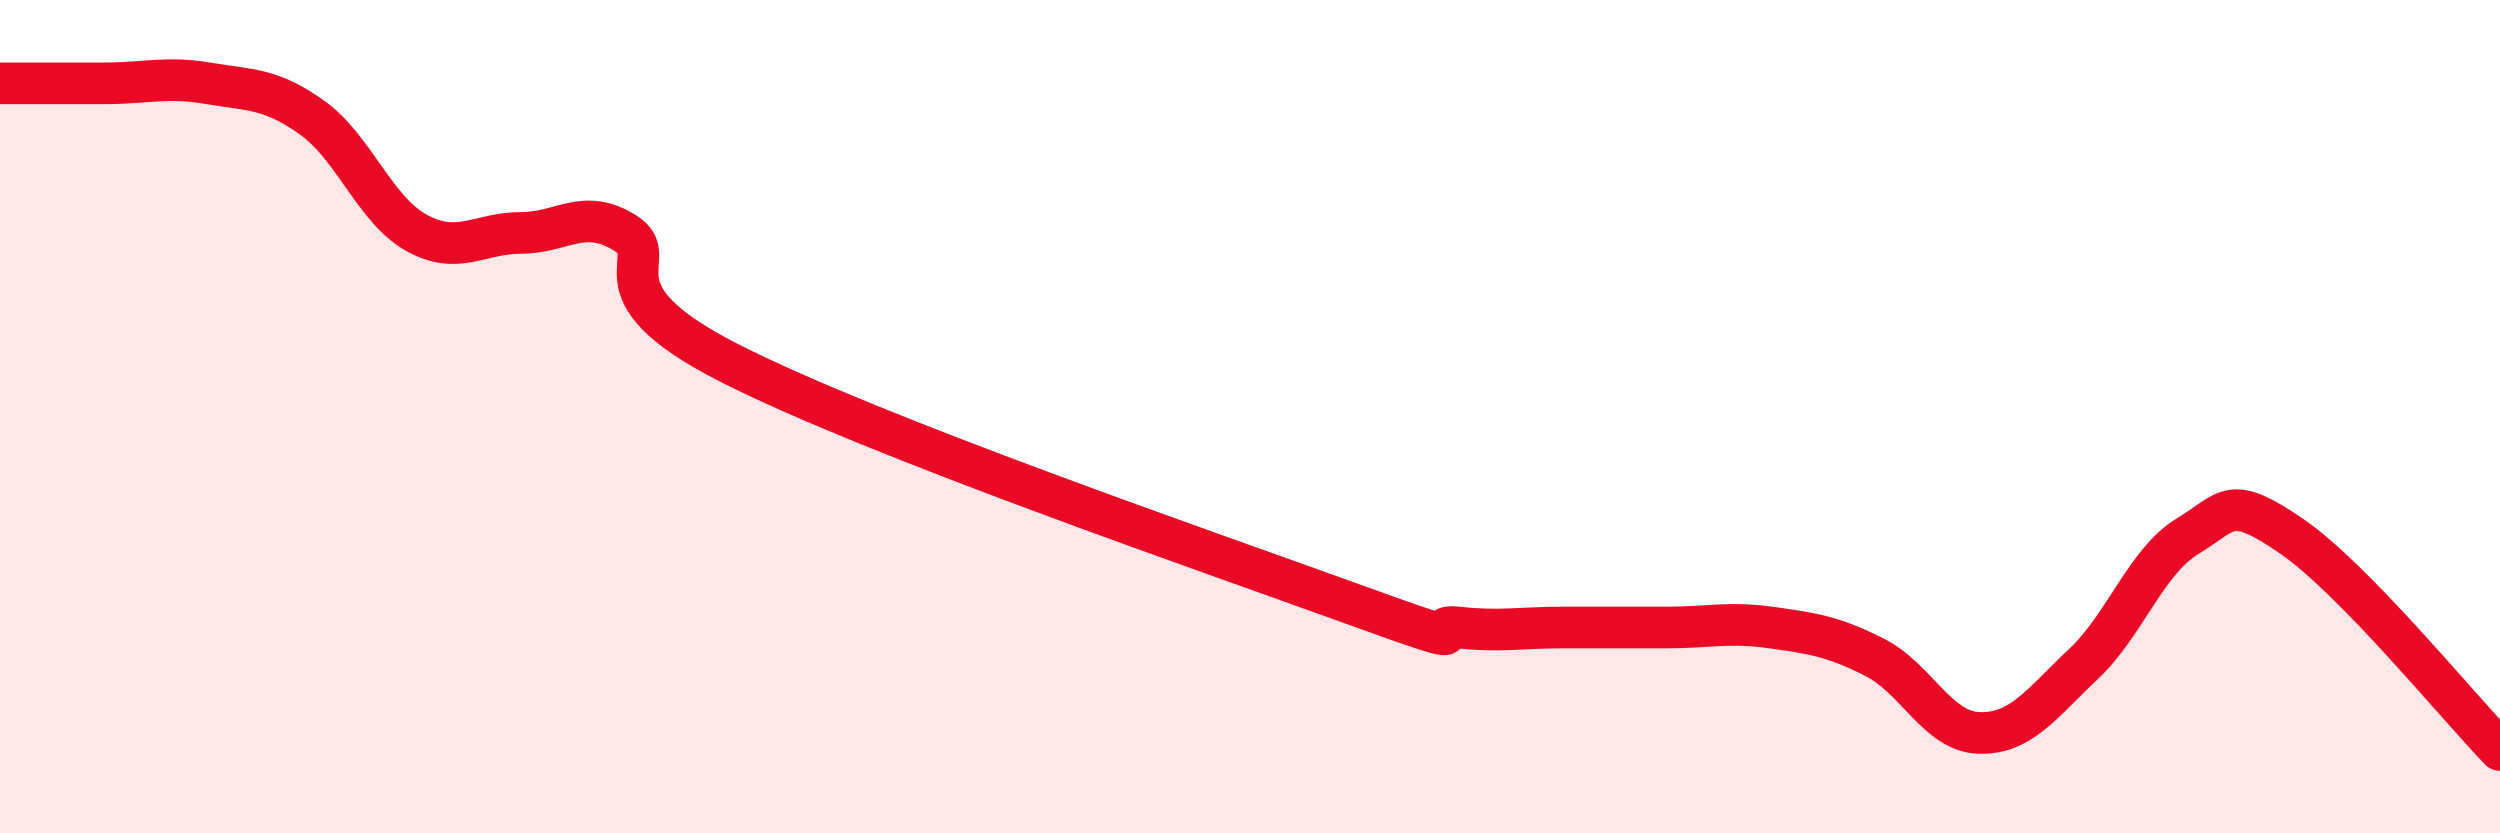
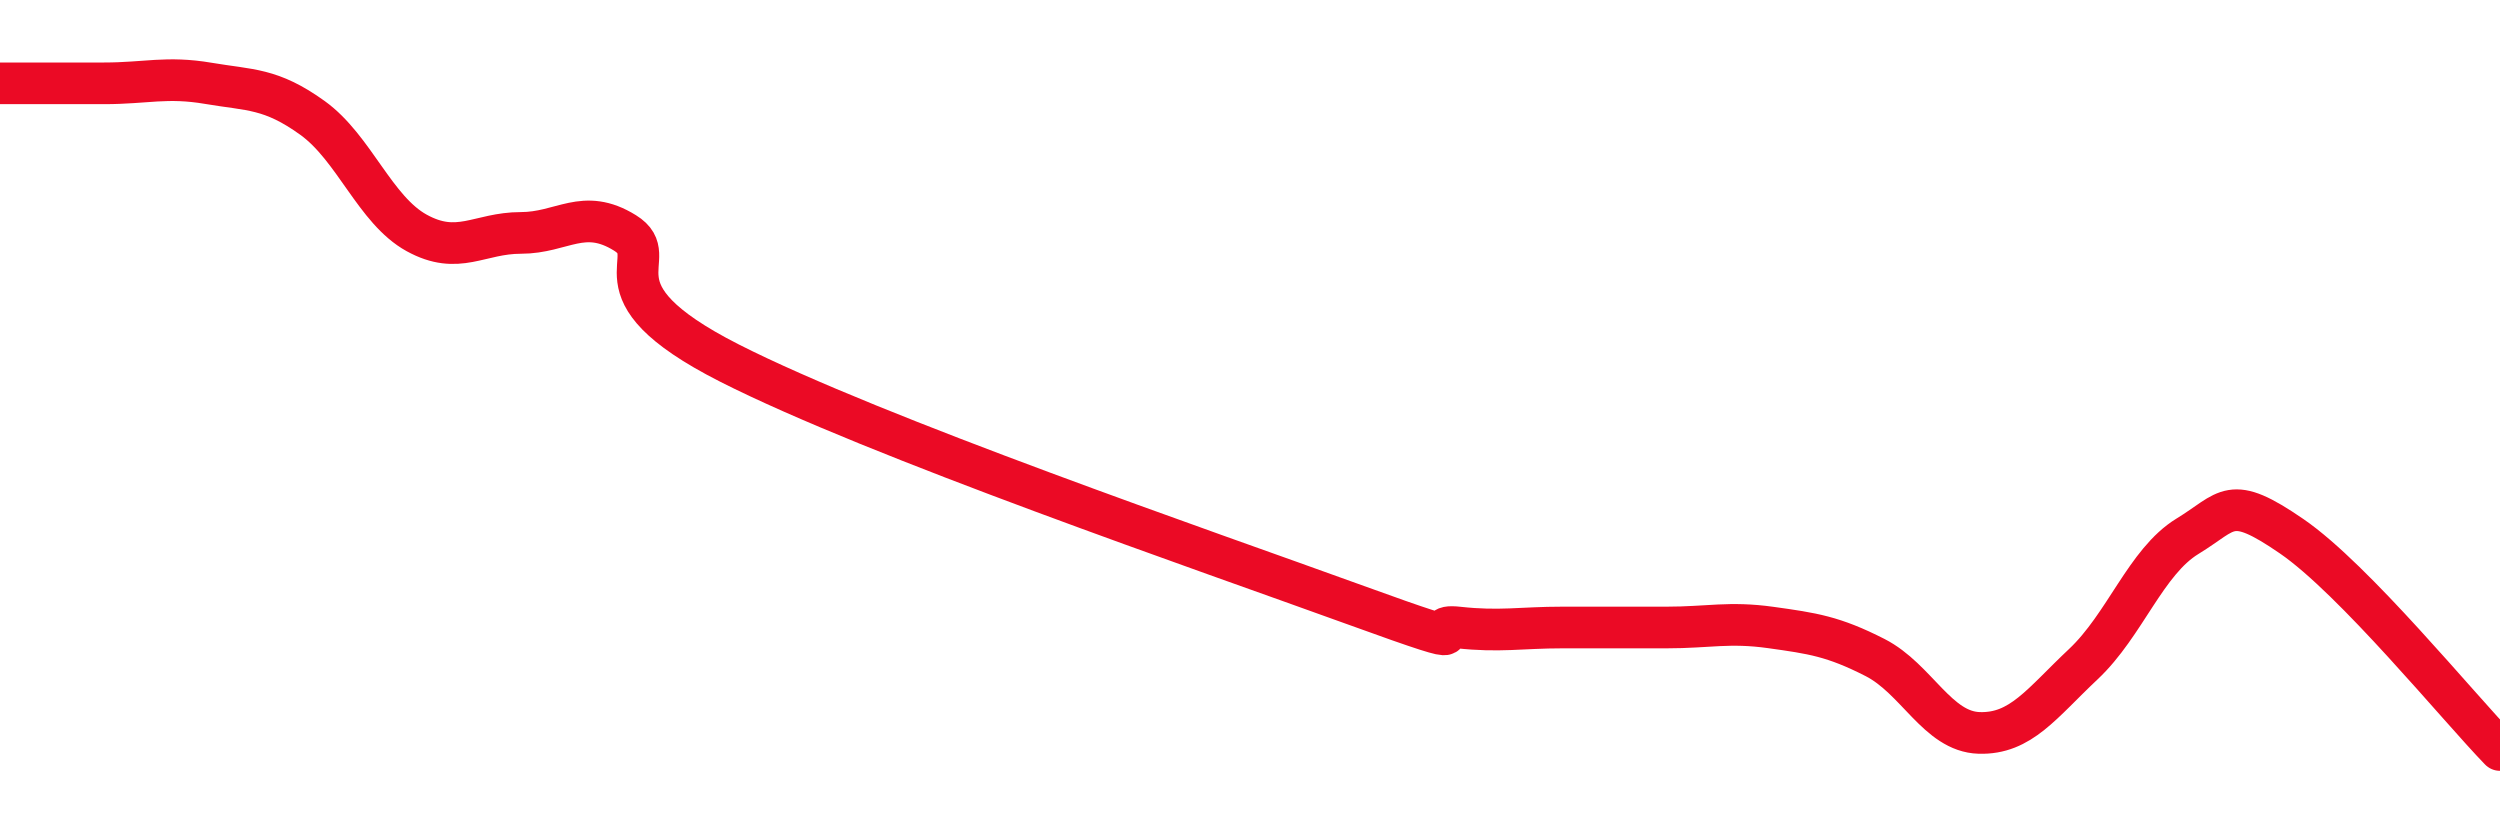
<svg xmlns="http://www.w3.org/2000/svg" width="60" height="20" viewBox="0 0 60 20">
-   <path d="M 0,2 C 0.5,2 1.5,2 2.5,2 C 3.5,2 4,1.83 5,2 C 6,2.17 6.5,2.11 7.5,2.83 C 8.5,3.55 9,5.04 10,5.59 C 11,6.14 11.5,5.59 12.5,5.59 C 13.5,5.59 14,4.97 15,5.59 C 16,6.21 14,6.93 17.5,8.71 C 21,10.49 29,13.24 32.5,14.51 C 36,15.78 34,14.95 35,15.06 C 36,15.17 36.5,15.06 37.5,15.06 C 38.5,15.06 39,15.06 40,15.06 C 41,15.06 41.5,14.92 42.5,15.06 C 43.5,15.2 44,15.27 45,15.78 C 46,16.29 46.5,17.56 47.5,17.59 C 48.5,17.62 49,16.88 50,15.94 C 51,15 51.5,13.48 52.5,12.87 C 53.5,12.26 53.5,11.84 55,12.87 C 56.5,13.9 59,16.97 60,18L60 20L0 20Z" fill="#EB0A25" opacity="0.1" stroke-linecap="round" stroke-linejoin="round" />
  <path d="M 0,2 C 0.5,2 1.5,2 2.5,2 C 3.5,2 4,1.83 5,2 C 6,2.17 6.5,2.11 7.5,2.83 C 8.5,3.55 9,5.04 10,5.59 C 11,6.14 11.5,5.59 12.5,5.59 C 13.5,5.59 14,4.97 15,5.59 C 16,6.21 14,6.93 17.5,8.71 C 21,10.49 29,13.24 32.5,14.51 C 36,15.78 34,14.95 35,15.06 C 36,15.17 36.5,15.06 37.5,15.06 C 38.5,15.06 39,15.06 40,15.06 C 41,15.06 41.5,14.92 42.5,15.06 C 43.5,15.2 44,15.27 45,15.78 C 46,16.29 46.5,17.56 47.5,17.59 C 48.5,17.62 49,16.88 50,15.94 C 51,15 51.5,13.48 52.5,12.87 C 53.5,12.26 53.5,11.84 55,12.87 C 56.5,13.9 59,16.97 60,18" stroke="#EB0A25" stroke-width="1" fill="none" stroke-linecap="round" stroke-linejoin="round" />
</svg>